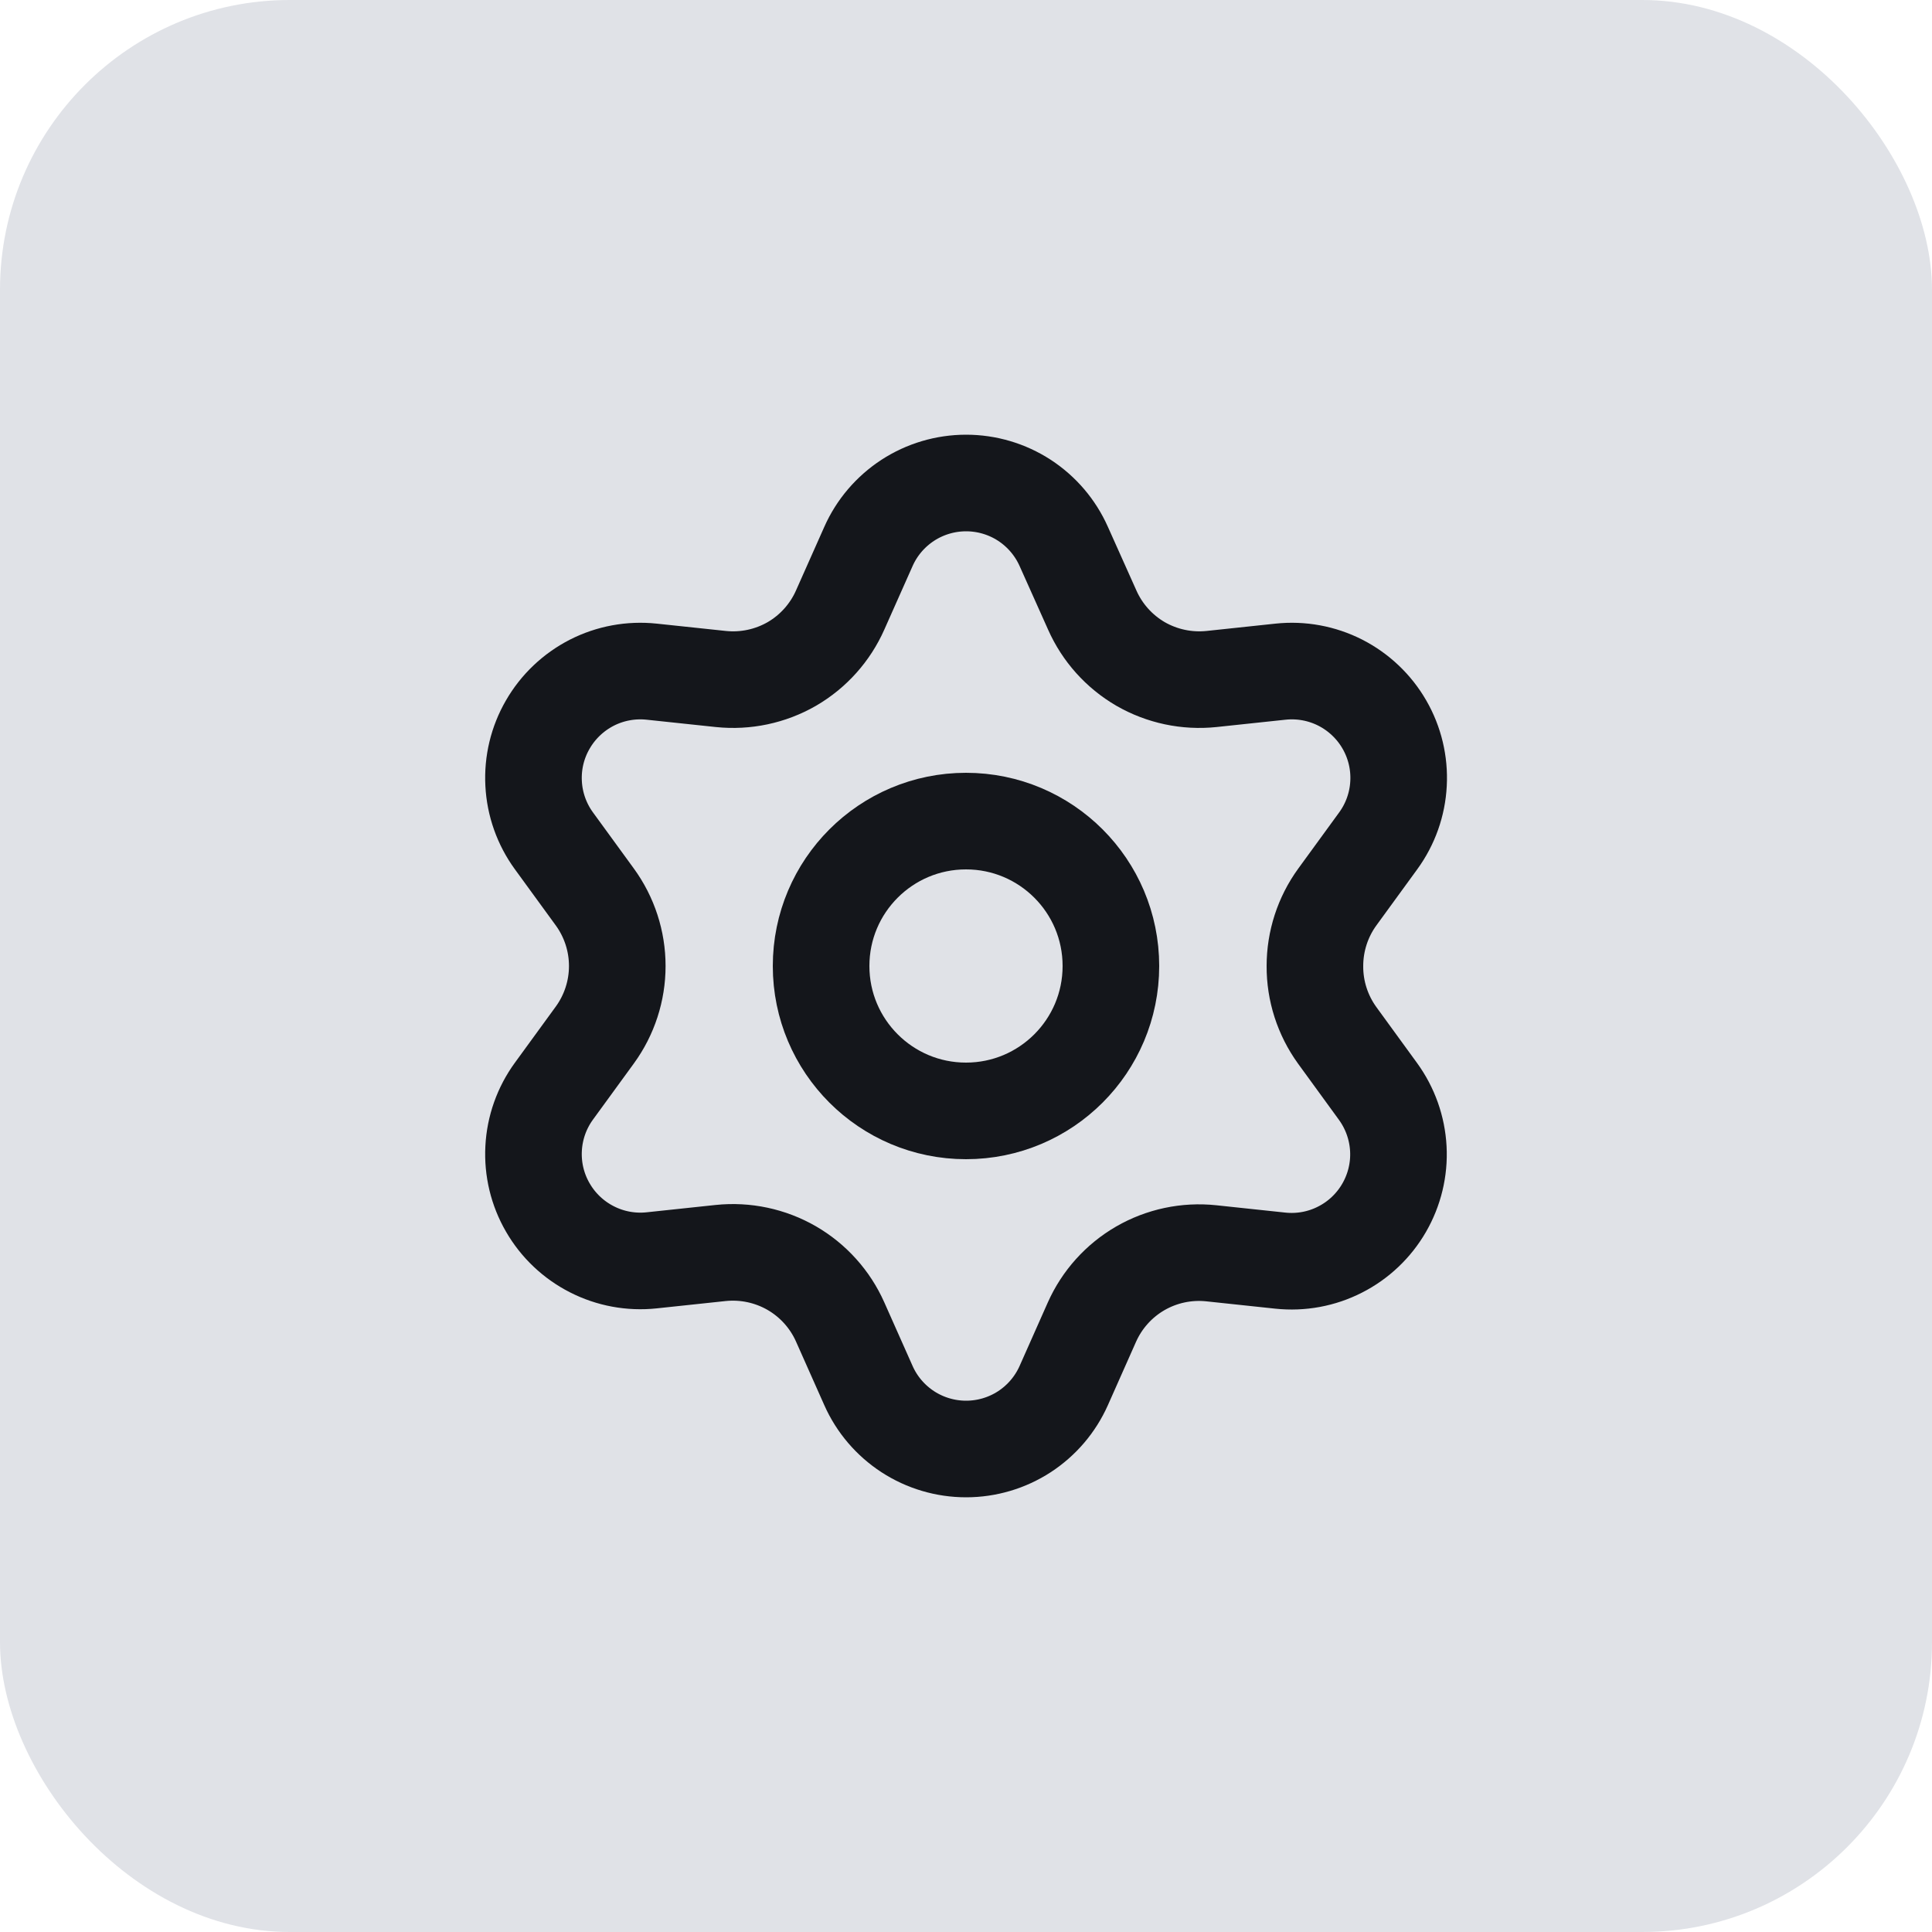
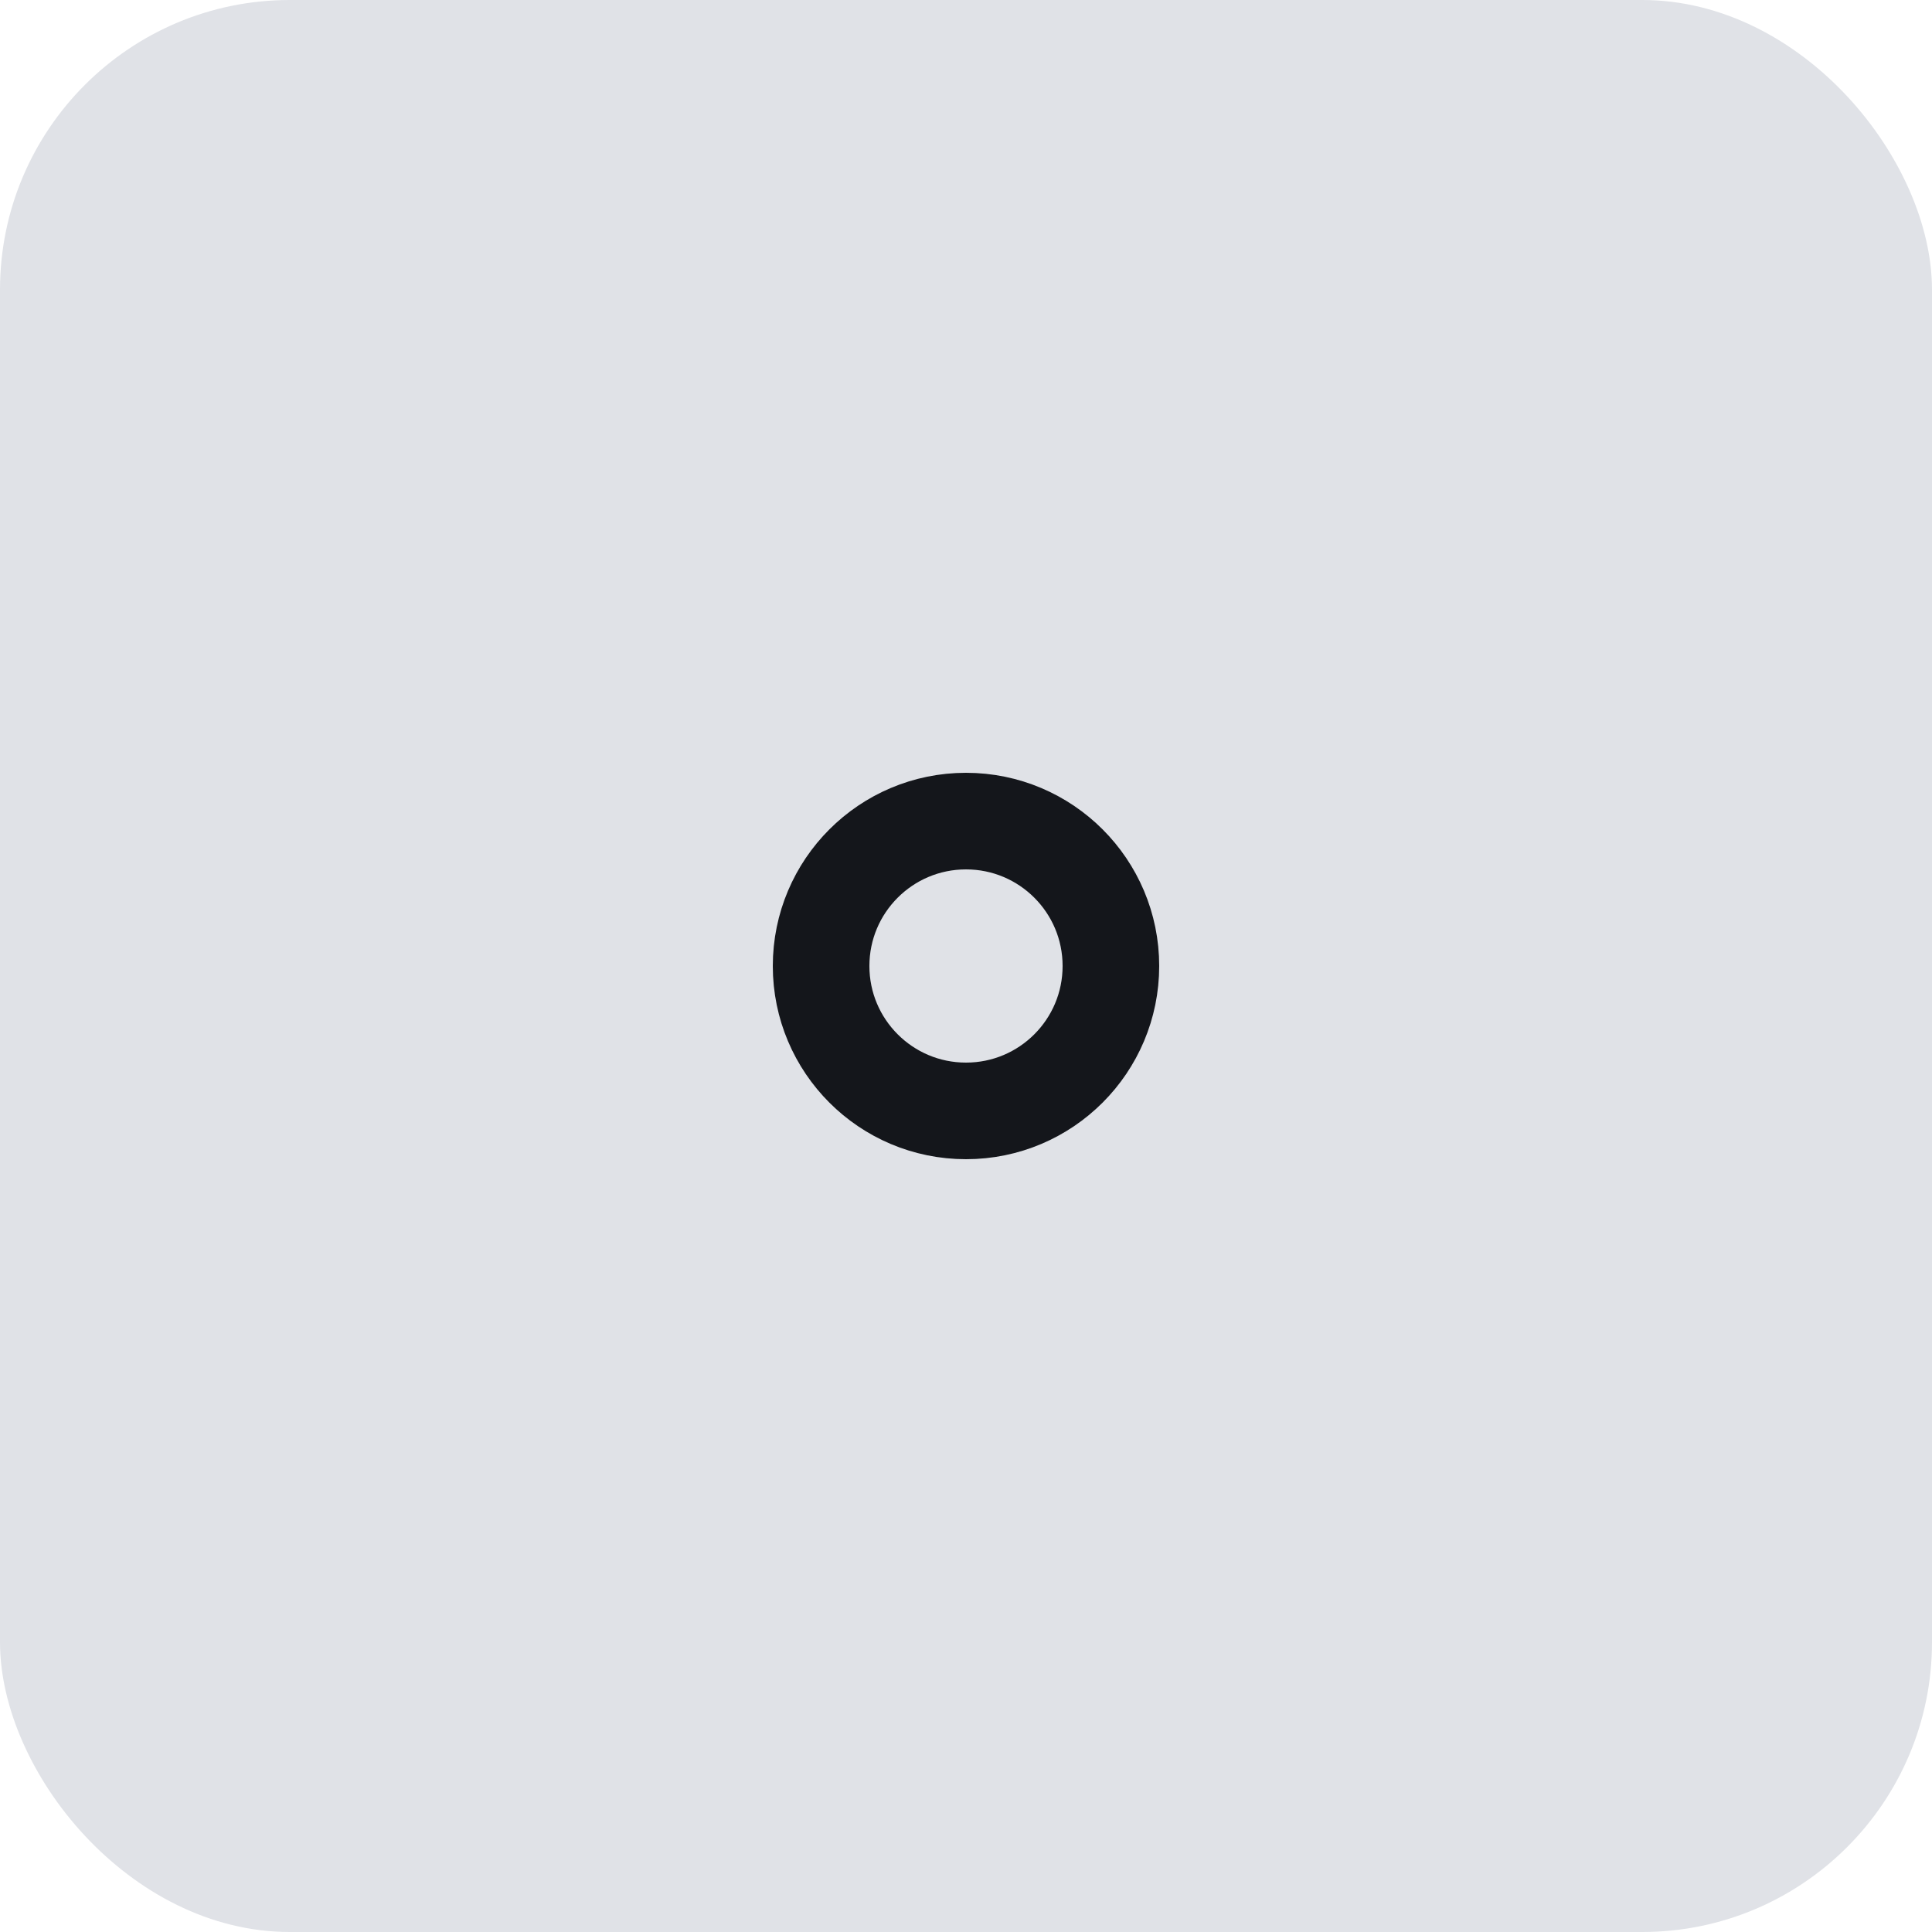
<svg xmlns="http://www.w3.org/2000/svg" width="40" height="40" viewBox="0 0 40 40" fill="none">
  <rect width="40" height="40" rx="6" fill="#E0E2E7" />
-   <path d="M17.395 27.371L17.98 28.686C18.153 29.077 18.437 29.409 18.796 29.643C19.155 29.876 19.574 30 20.002 30C20.43 30 20.849 29.876 21.208 29.643C21.567 29.409 21.85 29.077 22.024 28.686L22.608 27.371C22.816 26.905 23.166 26.516 23.608 26.26C24.053 26.003 24.568 25.894 25.078 25.948L26.508 26.1C26.934 26.145 27.364 26.066 27.745 25.871C28.127 25.677 28.443 25.376 28.657 25.006C28.871 24.635 28.974 24.21 28.951 23.783C28.928 23.355 28.782 22.944 28.531 22.598L27.684 21.434C27.383 21.017 27.221 20.515 27.224 20C27.224 19.487 27.386 18.986 27.688 18.571L28.535 17.408C28.787 17.062 28.933 16.65 28.955 16.223C28.978 15.795 28.876 15.37 28.662 15C28.448 14.629 28.131 14.329 27.75 14.134C27.368 13.94 26.939 13.861 26.513 13.906L25.083 14.058C24.572 14.111 24.058 14.002 23.613 13.746C23.17 13.488 22.82 13.097 22.613 12.629L22.024 11.314C21.85 10.923 21.567 10.591 21.208 10.357C20.849 10.124 20.43 10 20.002 10C19.574 10 19.155 10.124 18.796 10.357C18.437 10.591 18.153 10.923 17.98 11.314L17.395 12.629C17.188 13.097 16.838 13.488 16.395 13.746C15.95 14.002 15.436 14.111 14.925 14.058L13.491 13.906C13.065 13.861 12.635 13.94 12.254 14.134C11.873 14.329 11.556 14.629 11.342 15C11.127 15.37 11.025 15.795 11.048 16.223C11.07 16.65 11.216 17.062 11.468 17.408L12.315 18.571C12.617 18.986 12.78 19.487 12.78 20C12.78 20.513 12.617 21.014 12.315 21.429L11.468 22.592C11.216 22.938 11.07 23.35 11.048 23.777C11.025 24.205 11.127 24.63 11.342 25C11.556 25.371 11.873 25.671 12.254 25.865C12.636 26.06 13.065 26.139 13.491 26.094L14.921 25.942C15.431 25.889 15.946 25.998 16.391 26.254C16.835 26.511 17.187 26.902 17.395 27.371Z" stroke="#14161B" stroke-width="2" stroke-linecap="round" stroke-linejoin="round" />
  <path d="M20 23C21.657 23 23 21.657 23 20C23 18.343 21.657 17 20 17C18.343 17 17 18.343 17 20C17 21.657 18.343 23 20 23Z" stroke="#14161B" stroke-width="2" stroke-linecap="round" stroke-linejoin="round" />
</svg>